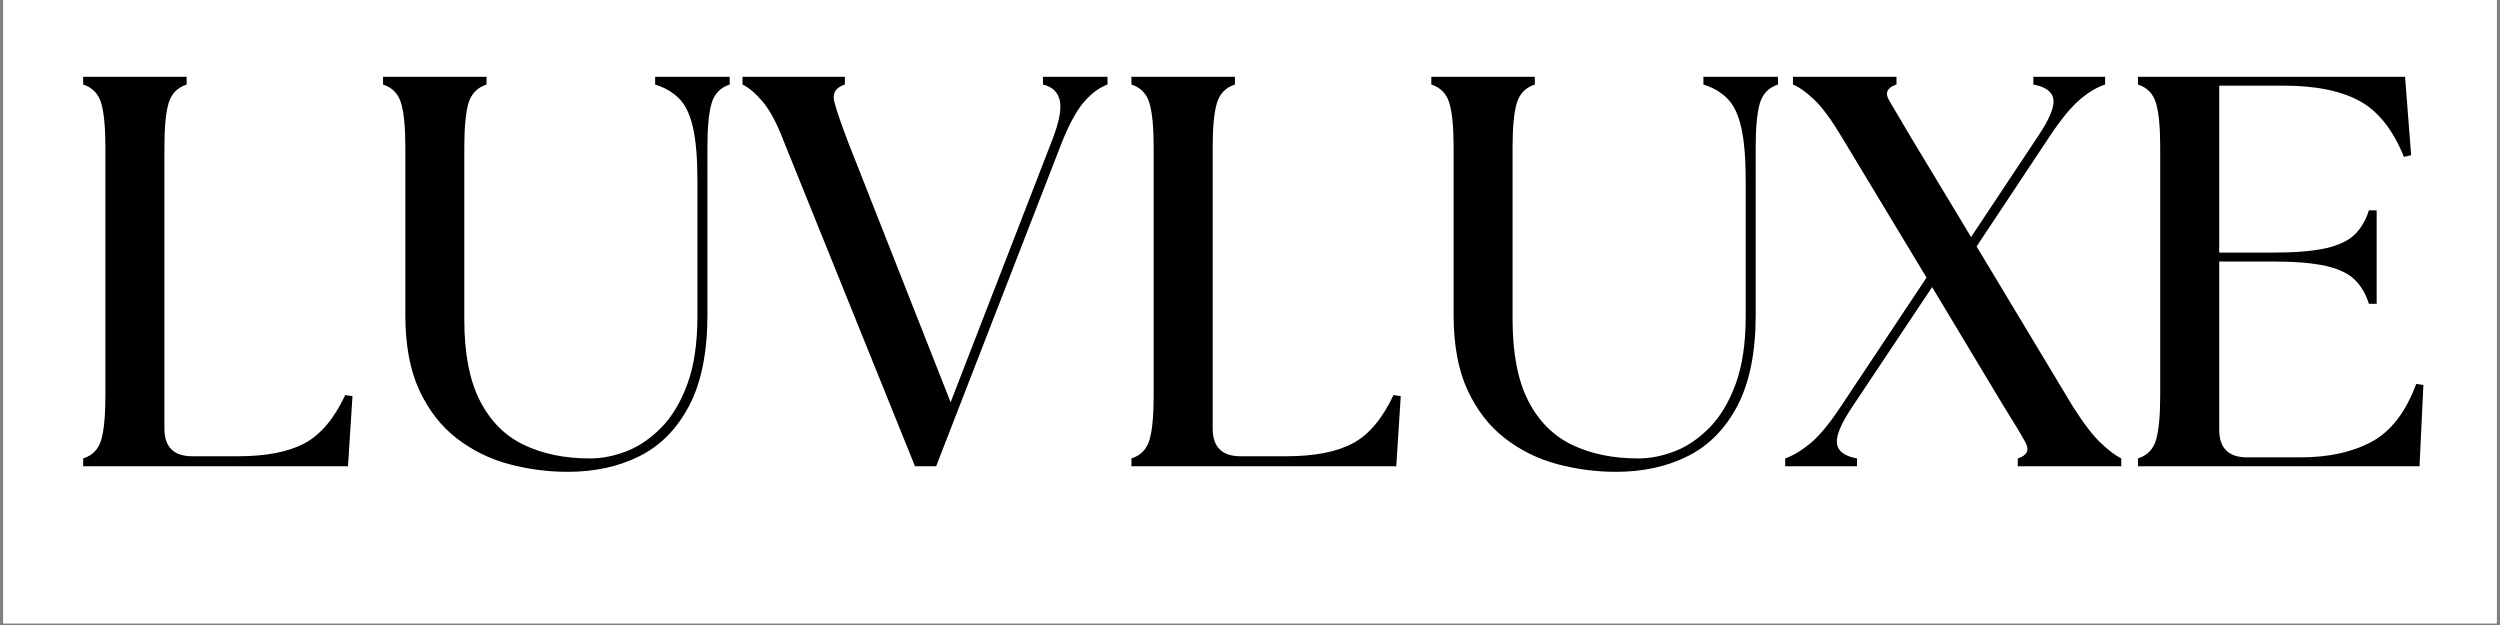
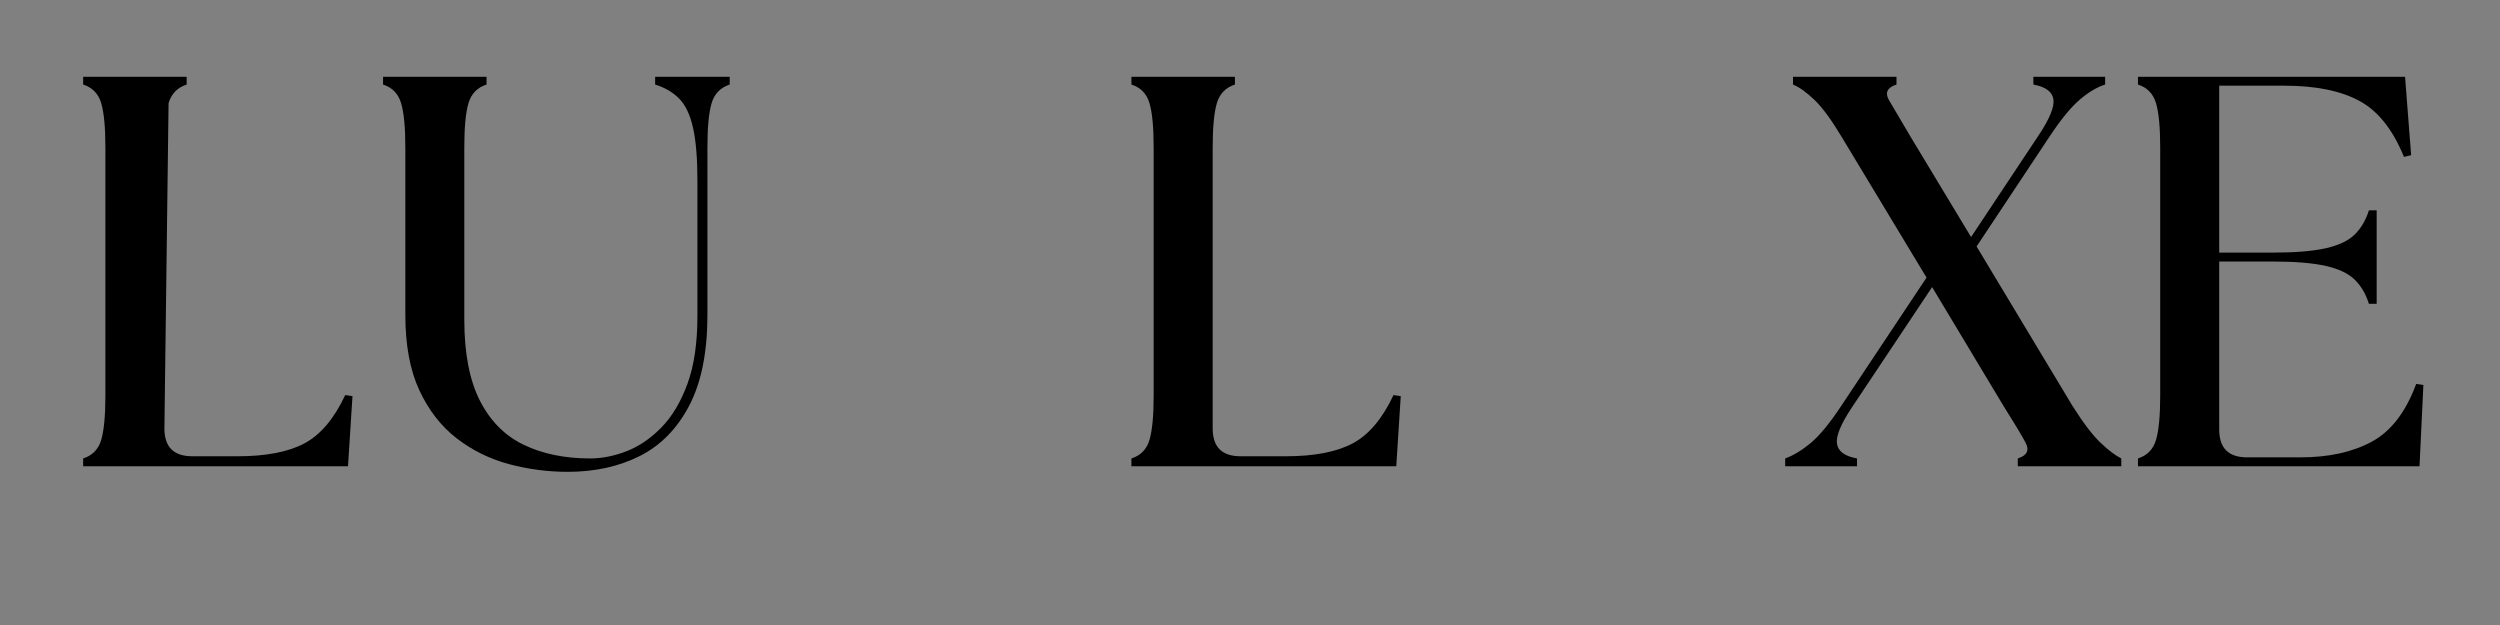
<svg xmlns="http://www.w3.org/2000/svg" version="1.0" preserveAspectRatio="xMidYMid meet" height="250" viewBox="0 0 750 187.5" zoomAndPan="magnify" width="1000">
  <rect x="0" y="0" width="750" height="187.5" fill="#808080" stroke="none" />
  <defs>
    <g />
    <clipPath id="f00bab5392">
      <path clip-rule="nonzero" d="M 0.996 0 L 749 0 L 749 187 L 0.996 187 Z M 0.996 0" />
    </clipPath>
    <clipPath id="3ca6e10bc2">
      <rect height="167" y="0" width="720" x="0" />
    </clipPath>
  </defs>
  <g clip-path="url(#f00bab5392)">
-     <path fill-rule="nonzero" fill-opacity="1" d="M 0.996 0 L 749.004 0 L 749.004 187 L 0.996 187 Z M 0.996 0" fill="#ffffff" />
-     <path fill-rule="nonzero" fill-opacity="1" d="M 0.996 0 L 749.004 0 L 749.004 187 L 0.996 187 Z M 0.996 0" fill="#ffffff" />
-   </g>
+     </g>
  <g transform="matrix(1, 0, 0, 1, 15, 8)">
    <g clip-path="url(#3ca6e10bc2)">
      <g fill-opacity="1" fill="#000000">
        <g transform="translate(2.103, 131.877)">
          <g>
-             <path d="M 7.844 0 L 7.844 -2.344 C 10.625 -3.227 12.43 -5.086 13.266 -7.922 C 14.098 -10.766 14.516 -15.191 14.516 -21.203 L 14.516 -95.641 C 14.516 -101.648 14.098 -106.07 13.266 -108.906 C 12.43 -111.75 10.625 -113.617 7.844 -114.516 L 7.844 -116.844 L 38.891 -116.844 L 38.891 -114.516 C 36.109 -113.617 34.301 -111.75 33.469 -108.906 C 32.633 -106.07 32.219 -101.648 32.219 -95.641 L 32.219 -11.344 C 32.219 -5.781 35 -3 40.562 -3 L 54.25 -3 C 62.707 -3 69.352 -4.281 74.188 -6.844 C 79.031 -9.406 83.125 -14.242 86.469 -21.359 L 88.641 -21.031 L 87.297 0 Z M 7.844 0" />
+             <path d="M 7.844 0 L 7.844 -2.344 C 10.625 -3.227 12.43 -5.086 13.266 -7.922 C 14.098 -10.766 14.516 -15.191 14.516 -21.203 L 14.516 -95.641 C 14.516 -101.648 14.098 -106.07 13.266 -108.906 C 12.43 -111.75 10.625 -113.617 7.844 -114.516 L 7.844 -116.844 L 38.891 -116.844 L 38.891 -114.516 C 36.109 -113.617 34.301 -111.75 33.469 -108.906 L 32.219 -11.344 C 32.219 -5.781 35 -3 40.562 -3 L 54.25 -3 C 62.707 -3 69.352 -4.281 74.188 -6.844 C 79.031 -9.406 83.125 -14.242 86.469 -21.359 L 88.641 -21.031 L 87.297 0 Z M 7.844 0" />
          </g>
        </g>
      </g>
      <g fill-opacity="1" fill="#000000">
        <g transform="translate(93.743, 131.877)">
          <g>
            <path d="M 61.594 1.672 C 55.582 1.672 49.68 0.895 43.891 -0.656 C 38.109 -2.219 32.879 -4.805 28.203 -8.422 C 23.535 -12.047 19.812 -16.859 17.031 -22.859 C 14.25 -28.867 12.859 -36.383 12.859 -45.406 L 12.859 -95.641 C 12.859 -101.648 12.438 -106.07 11.594 -108.906 C 10.758 -111.75 8.953 -113.617 6.172 -114.516 L 6.172 -116.844 L 37.219 -116.844 L 37.219 -114.516 C 34.438 -113.617 32.629 -111.75 31.797 -108.906 C 30.961 -106.07 30.547 -101.648 30.547 -95.641 L 30.547 -44.062 C 30.547 -33.938 32.102 -25.812 35.219 -19.688 C 38.332 -13.57 42.727 -9.148 48.406 -6.422 C 54.082 -3.703 60.703 -2.344 68.266 -2.344 C 71.828 -2.344 75.473 -3.062 79.203 -4.5 C 82.93 -5.945 86.41 -8.312 89.641 -11.594 C 92.867 -14.883 95.484 -19.254 97.484 -24.703 C 99.484 -30.16 100.484 -36.945 100.484 -45.062 L 100.484 -85.625 C 100.484 -92.414 100.035 -97.758 99.141 -101.656 C 98.254 -105.551 96.863 -108.441 94.969 -110.328 C 93.082 -112.223 90.691 -113.617 87.797 -114.516 L 87.797 -116.844 L 110.172 -116.844 L 110.172 -114.516 C 107.391 -113.617 105.578 -111.75 104.734 -108.906 C 103.898 -106.07 103.484 -101.648 103.484 -95.641 L 103.484 -45.406 C 103.484 -34.27 101.676 -25.223 98.062 -18.266 C 94.445 -11.316 89.492 -6.254 83.203 -3.078 C 76.922 0.086 69.719 1.672 61.594 1.672 Z M 61.594 1.672" />
          </g>
        </g>
      </g>
      <g fill-opacity="1" fill="#000000">
        <g transform="translate(208.419, 131.877)">
          <g>
-             <path d="M 11.844 -97.156 C 9.738 -102.719 7.598 -106.773 5.422 -109.328 C 3.254 -111.891 1.223 -113.617 -0.672 -114.516 L -0.672 -116.844 L 30.047 -116.844 L 30.047 -114.516 C 27.266 -113.617 26.207 -111.891 26.875 -109.328 C 27.539 -106.773 28.93 -102.719 31.047 -97.156 L 61.766 -19.203 L 91.969 -97.156 C 94.195 -102.719 95.062 -106.832 94.562 -109.5 C 94.062 -112.164 92.363 -113.836 89.469 -114.516 L 89.469 -116.844 L 108.828 -116.844 L 108.828 -114.516 C 106.379 -113.617 104.039 -111.891 101.812 -109.328 C 99.594 -106.773 97.367 -102.719 95.141 -97.156 L 57.422 0 L 51.078 0 Z M 11.844 -97.156" />
-           </g>
+             </g>
        </g>
      </g>
      <g fill-opacity="1" fill="#000000">
        <g transform="translate(316.584, 131.877)">
          <g>
            <path d="M 7.844 0 L 7.844 -2.344 C 10.625 -3.227 12.43 -5.086 13.266 -7.922 C 14.098 -10.766 14.516 -15.191 14.516 -21.203 L 14.516 -95.641 C 14.516 -101.648 14.098 -106.07 13.266 -108.906 C 12.43 -111.75 10.625 -113.617 7.844 -114.516 L 7.844 -116.844 L 38.891 -116.844 L 38.891 -114.516 C 36.109 -113.617 34.301 -111.75 33.469 -108.906 C 32.633 -106.07 32.219 -101.648 32.219 -95.641 L 32.219 -11.344 C 32.219 -5.781 35 -3 40.562 -3 L 54.25 -3 C 62.707 -3 69.352 -4.281 74.188 -6.844 C 79.031 -9.406 83.125 -14.242 86.469 -21.359 L 88.641 -21.031 L 87.297 0 Z M 7.844 0" />
          </g>
        </g>
      </g>
      <g fill-opacity="1" fill="#000000">
        <g transform="translate(408.225, 131.877)">
          <g>
-             <path d="M 61.594 1.672 C 55.582 1.672 49.68 0.895 43.891 -0.656 C 38.109 -2.219 32.879 -4.805 28.203 -8.422 C 23.535 -12.047 19.812 -16.859 17.031 -22.859 C 14.25 -28.867 12.859 -36.383 12.859 -45.406 L 12.859 -95.641 C 12.859 -101.648 12.438 -106.07 11.594 -108.906 C 10.758 -111.75 8.953 -113.617 6.172 -114.516 L 6.172 -116.844 L 37.219 -116.844 L 37.219 -114.516 C 34.438 -113.617 32.629 -111.75 31.797 -108.906 C 30.961 -106.07 30.547 -101.648 30.547 -95.641 L 30.547 -44.062 C 30.547 -33.938 32.102 -25.812 35.219 -19.688 C 38.332 -13.57 42.727 -9.148 48.406 -6.422 C 54.082 -3.703 60.703 -2.344 68.266 -2.344 C 71.828 -2.344 75.473 -3.062 79.203 -4.5 C 82.93 -5.945 86.41 -8.312 89.641 -11.594 C 92.867 -14.883 95.484 -19.254 97.484 -24.703 C 99.484 -30.16 100.484 -36.945 100.484 -45.062 L 100.484 -85.625 C 100.484 -92.414 100.035 -97.758 99.141 -101.656 C 98.254 -105.551 96.863 -108.441 94.969 -110.328 C 93.082 -112.223 90.691 -113.617 87.797 -114.516 L 87.797 -116.844 L 110.172 -116.844 L 110.172 -114.516 C 107.391 -113.617 105.578 -111.75 104.734 -108.906 C 103.898 -106.07 103.484 -101.648 103.484 -95.641 L 103.484 -45.406 C 103.484 -34.27 101.676 -25.223 98.062 -18.266 C 94.445 -11.316 89.492 -6.254 83.203 -3.078 C 76.922 0.086 69.719 1.672 61.594 1.672 Z M 61.594 1.672" />
-           </g>
+             </g>
        </g>
      </g>
      <g fill-opacity="1" fill="#000000">
        <g transform="translate(522.9, 131.877)">
          <g>
            <path d="M 67.438 0 L 67.438 -2.344 C 70.219 -3.227 70.992 -4.812 69.766 -7.094 C 68.547 -9.375 66.32 -13.07 63.094 -18.188 L 41.734 -53.75 L 17.688 -17.688 C 14.352 -12.688 12.852 -9.047 13.188 -6.766 C 13.52 -4.484 15.523 -3.008 19.203 -2.344 L 19.203 0 L -2.344 0 L -2.344 -2.344 C 0.102 -3.227 2.633 -4.754 5.25 -6.922 C 7.875 -9.098 10.852 -12.688 14.188 -17.688 L 40.062 -56.594 L 14.688 -98.656 C 11.57 -103.883 8.816 -107.641 6.422 -109.922 C 4.035 -112.203 1.895 -113.734 0 -114.516 L 0 -116.844 L 31.047 -116.844 L 31.047 -114.516 C 28.266 -113.617 27.516 -112.055 28.797 -109.828 C 30.078 -107.609 32.273 -103.883 35.391 -98.656 L 53.422 -68.766 L 73.609 -99.156 C 76.953 -104.156 78.457 -107.797 78.125 -110.078 C 77.789 -112.359 75.785 -113.836 72.109 -114.516 L 72.109 -116.844 L 93.641 -116.844 L 93.641 -114.516 C 91.191 -113.734 88.66 -112.227 86.047 -110 C 83.43 -107.77 80.457 -104.156 77.125 -99.156 L 55.078 -65.938 L 83.797 -18.188 C 87.023 -13.07 89.832 -9.375 92.219 -7.094 C 94.613 -4.812 96.703 -3.227 98.484 -2.344 L 98.484 0 Z M 67.438 0" />
          </g>
        </g>
      </g>
      <g fill-opacity="1" fill="#000000">
        <g transform="translate(618.546, 131.877)">
          <g>
            <path d="M 7.844 0 L 7.844 -2.344 C 10.625 -3.227 12.43 -5.086 13.266 -7.922 C 14.098 -10.766 14.516 -15.191 14.516 -21.203 L 14.516 -95.641 C 14.516 -101.648 14.098 -106.07 13.266 -108.906 C 12.43 -111.75 10.625 -113.617 7.844 -114.516 L 7.844 -116.844 L 87.969 -116.844 L 89.797 -93.312 L 87.641 -92.812 C 84.297 -101.039 79.812 -106.656 74.188 -109.656 C 68.57 -112.664 61.094 -114.172 51.75 -114.172 L 32.219 -114.172 L 32.219 -64.094 L 48.234 -64.094 C 55.023 -64.094 60.367 -64.535 64.266 -65.422 C 68.16 -66.316 71.051 -67.707 72.938 -69.594 C 74.832 -71.488 76.227 -73.883 77.125 -76.781 L 79.453 -76.781 L 79.453 -48.734 L 77.125 -48.734 C 76.227 -51.629 74.832 -54.02 72.938 -55.906 C 71.051 -57.801 68.16 -59.191 64.266 -60.078 C 60.367 -60.973 55.023 -61.422 48.234 -61.422 L 32.219 -61.422 L 32.219 -11.016 C 32.219 -5.453 35 -2.672 40.562 -2.672 L 56.594 -2.672 C 65.039 -2.672 72.156 -4.227 77.938 -7.344 C 83.727 -10.457 88.188 -16.242 91.312 -24.703 L 93.469 -24.375 L 92.312 0 Z M 7.844 0" />
          </g>
        </g>
      </g>
    </g>
  </g>
</svg>